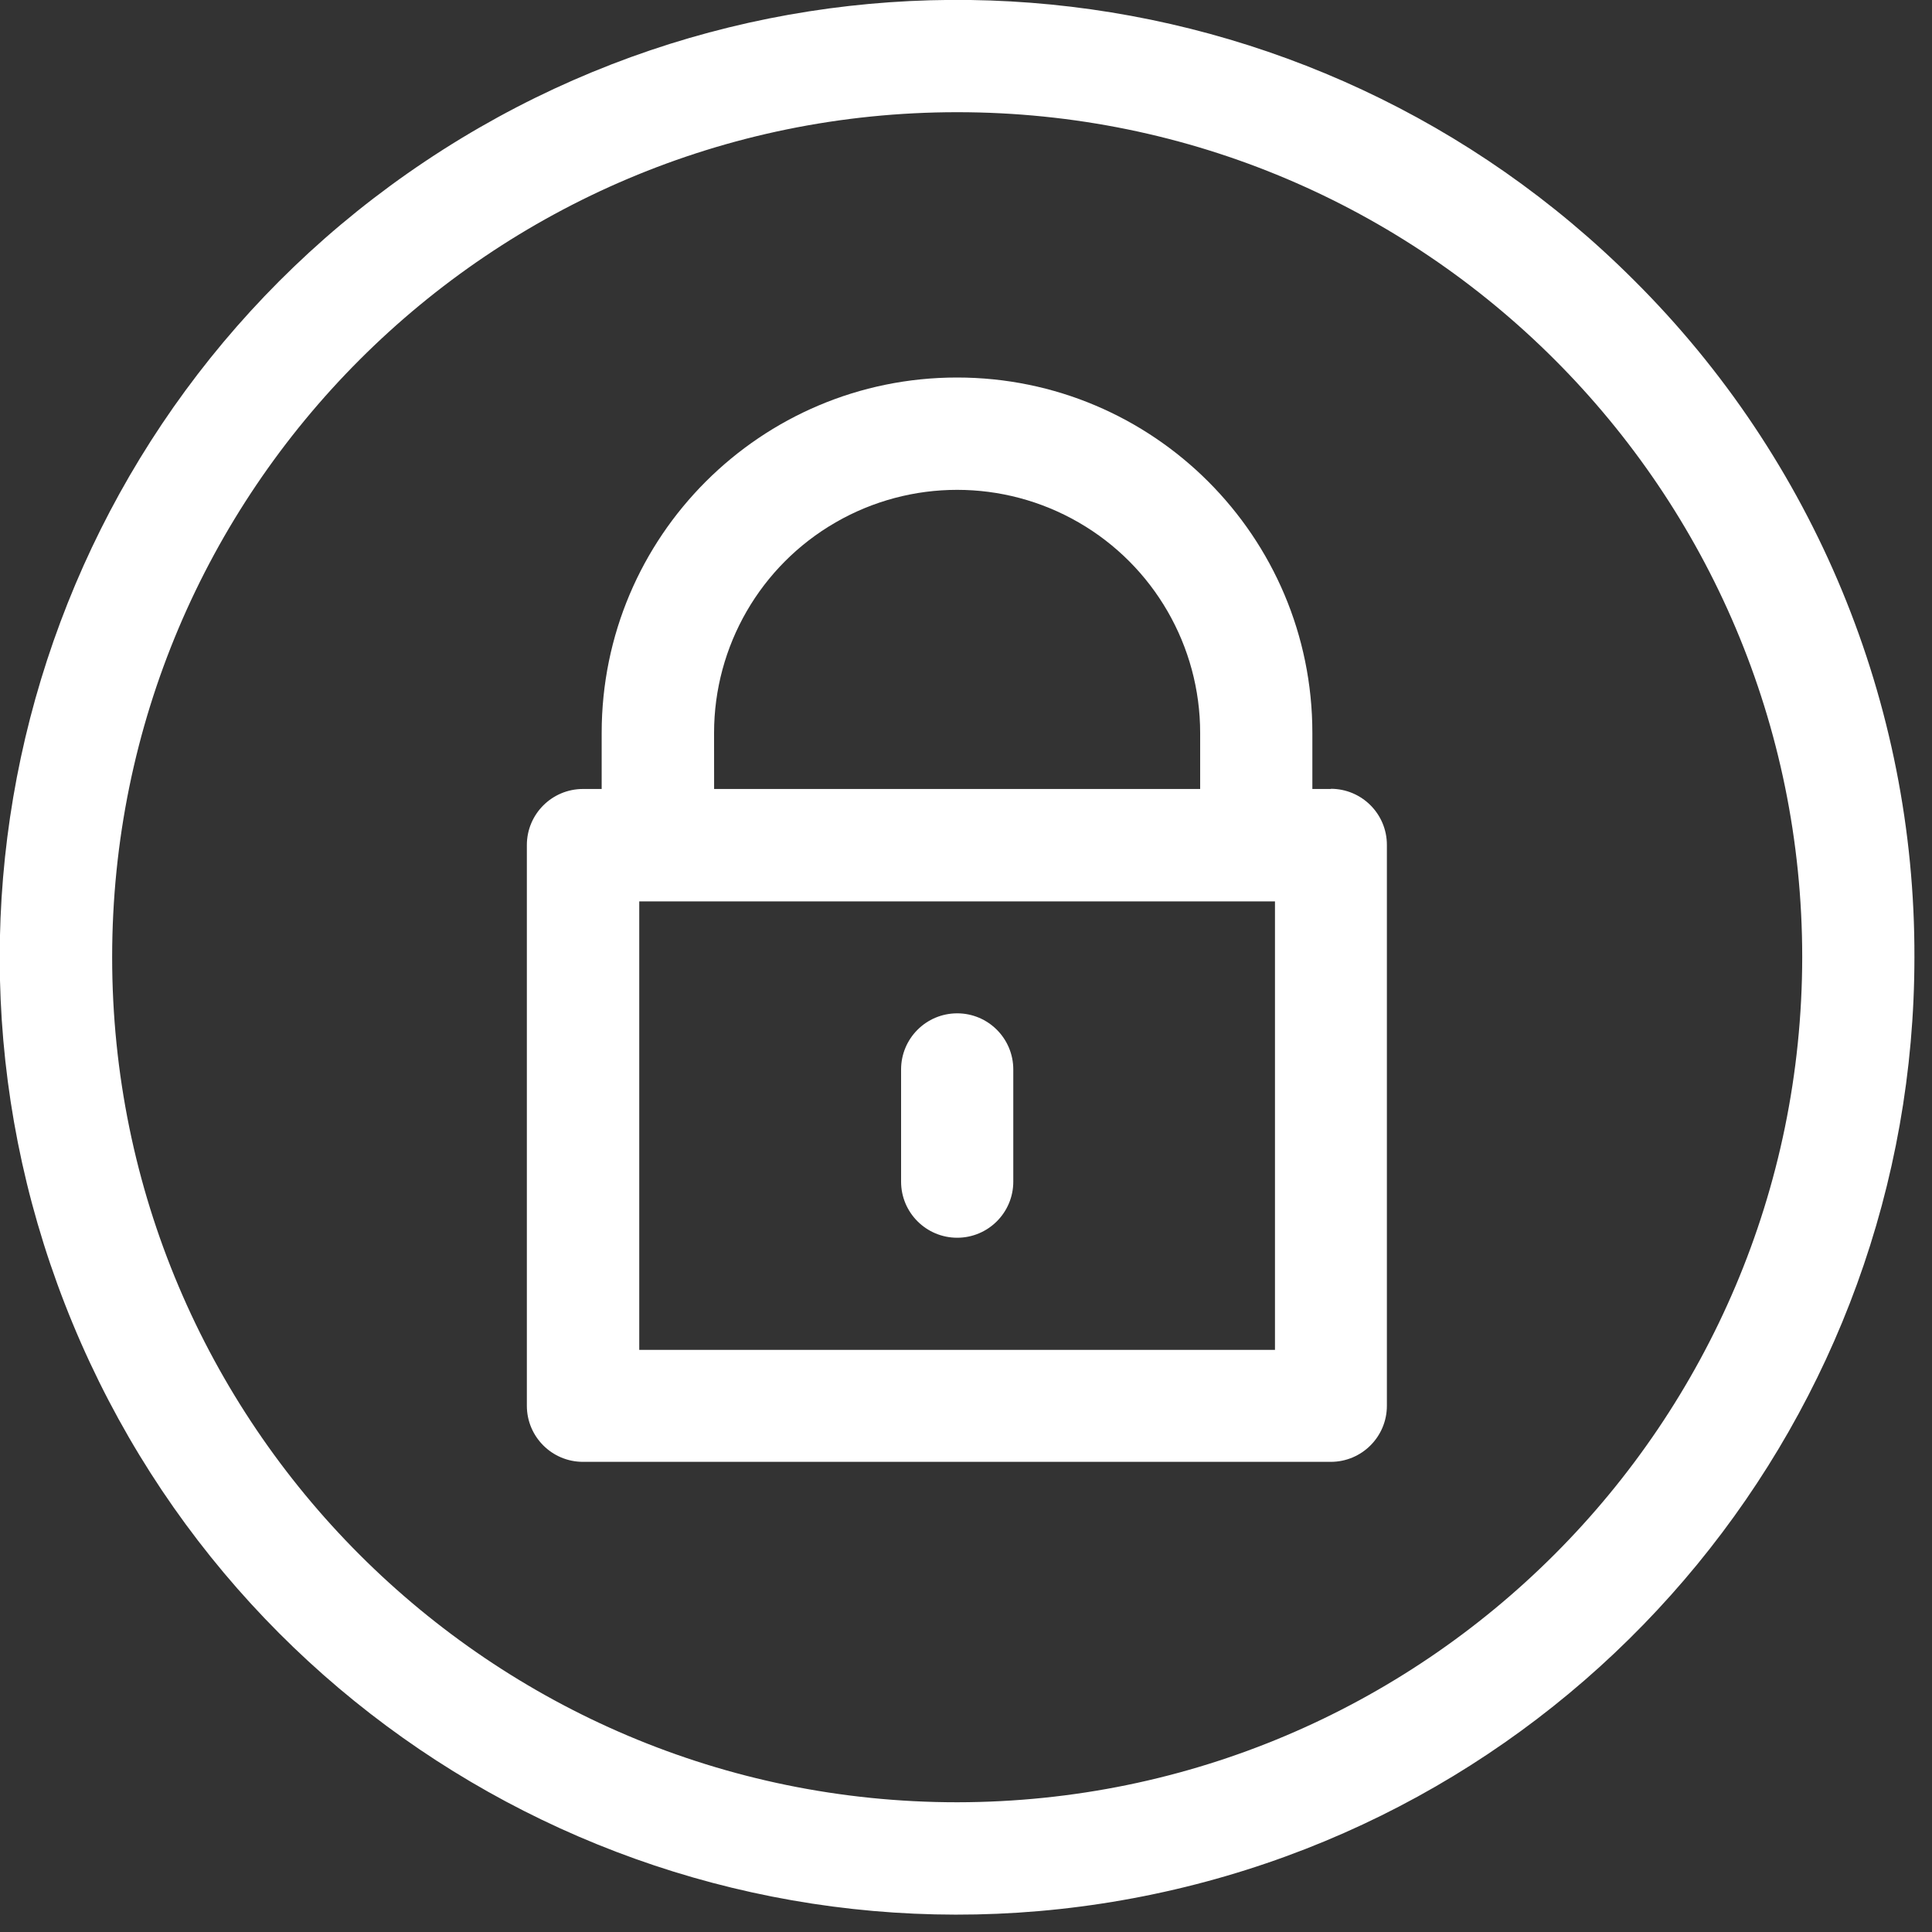
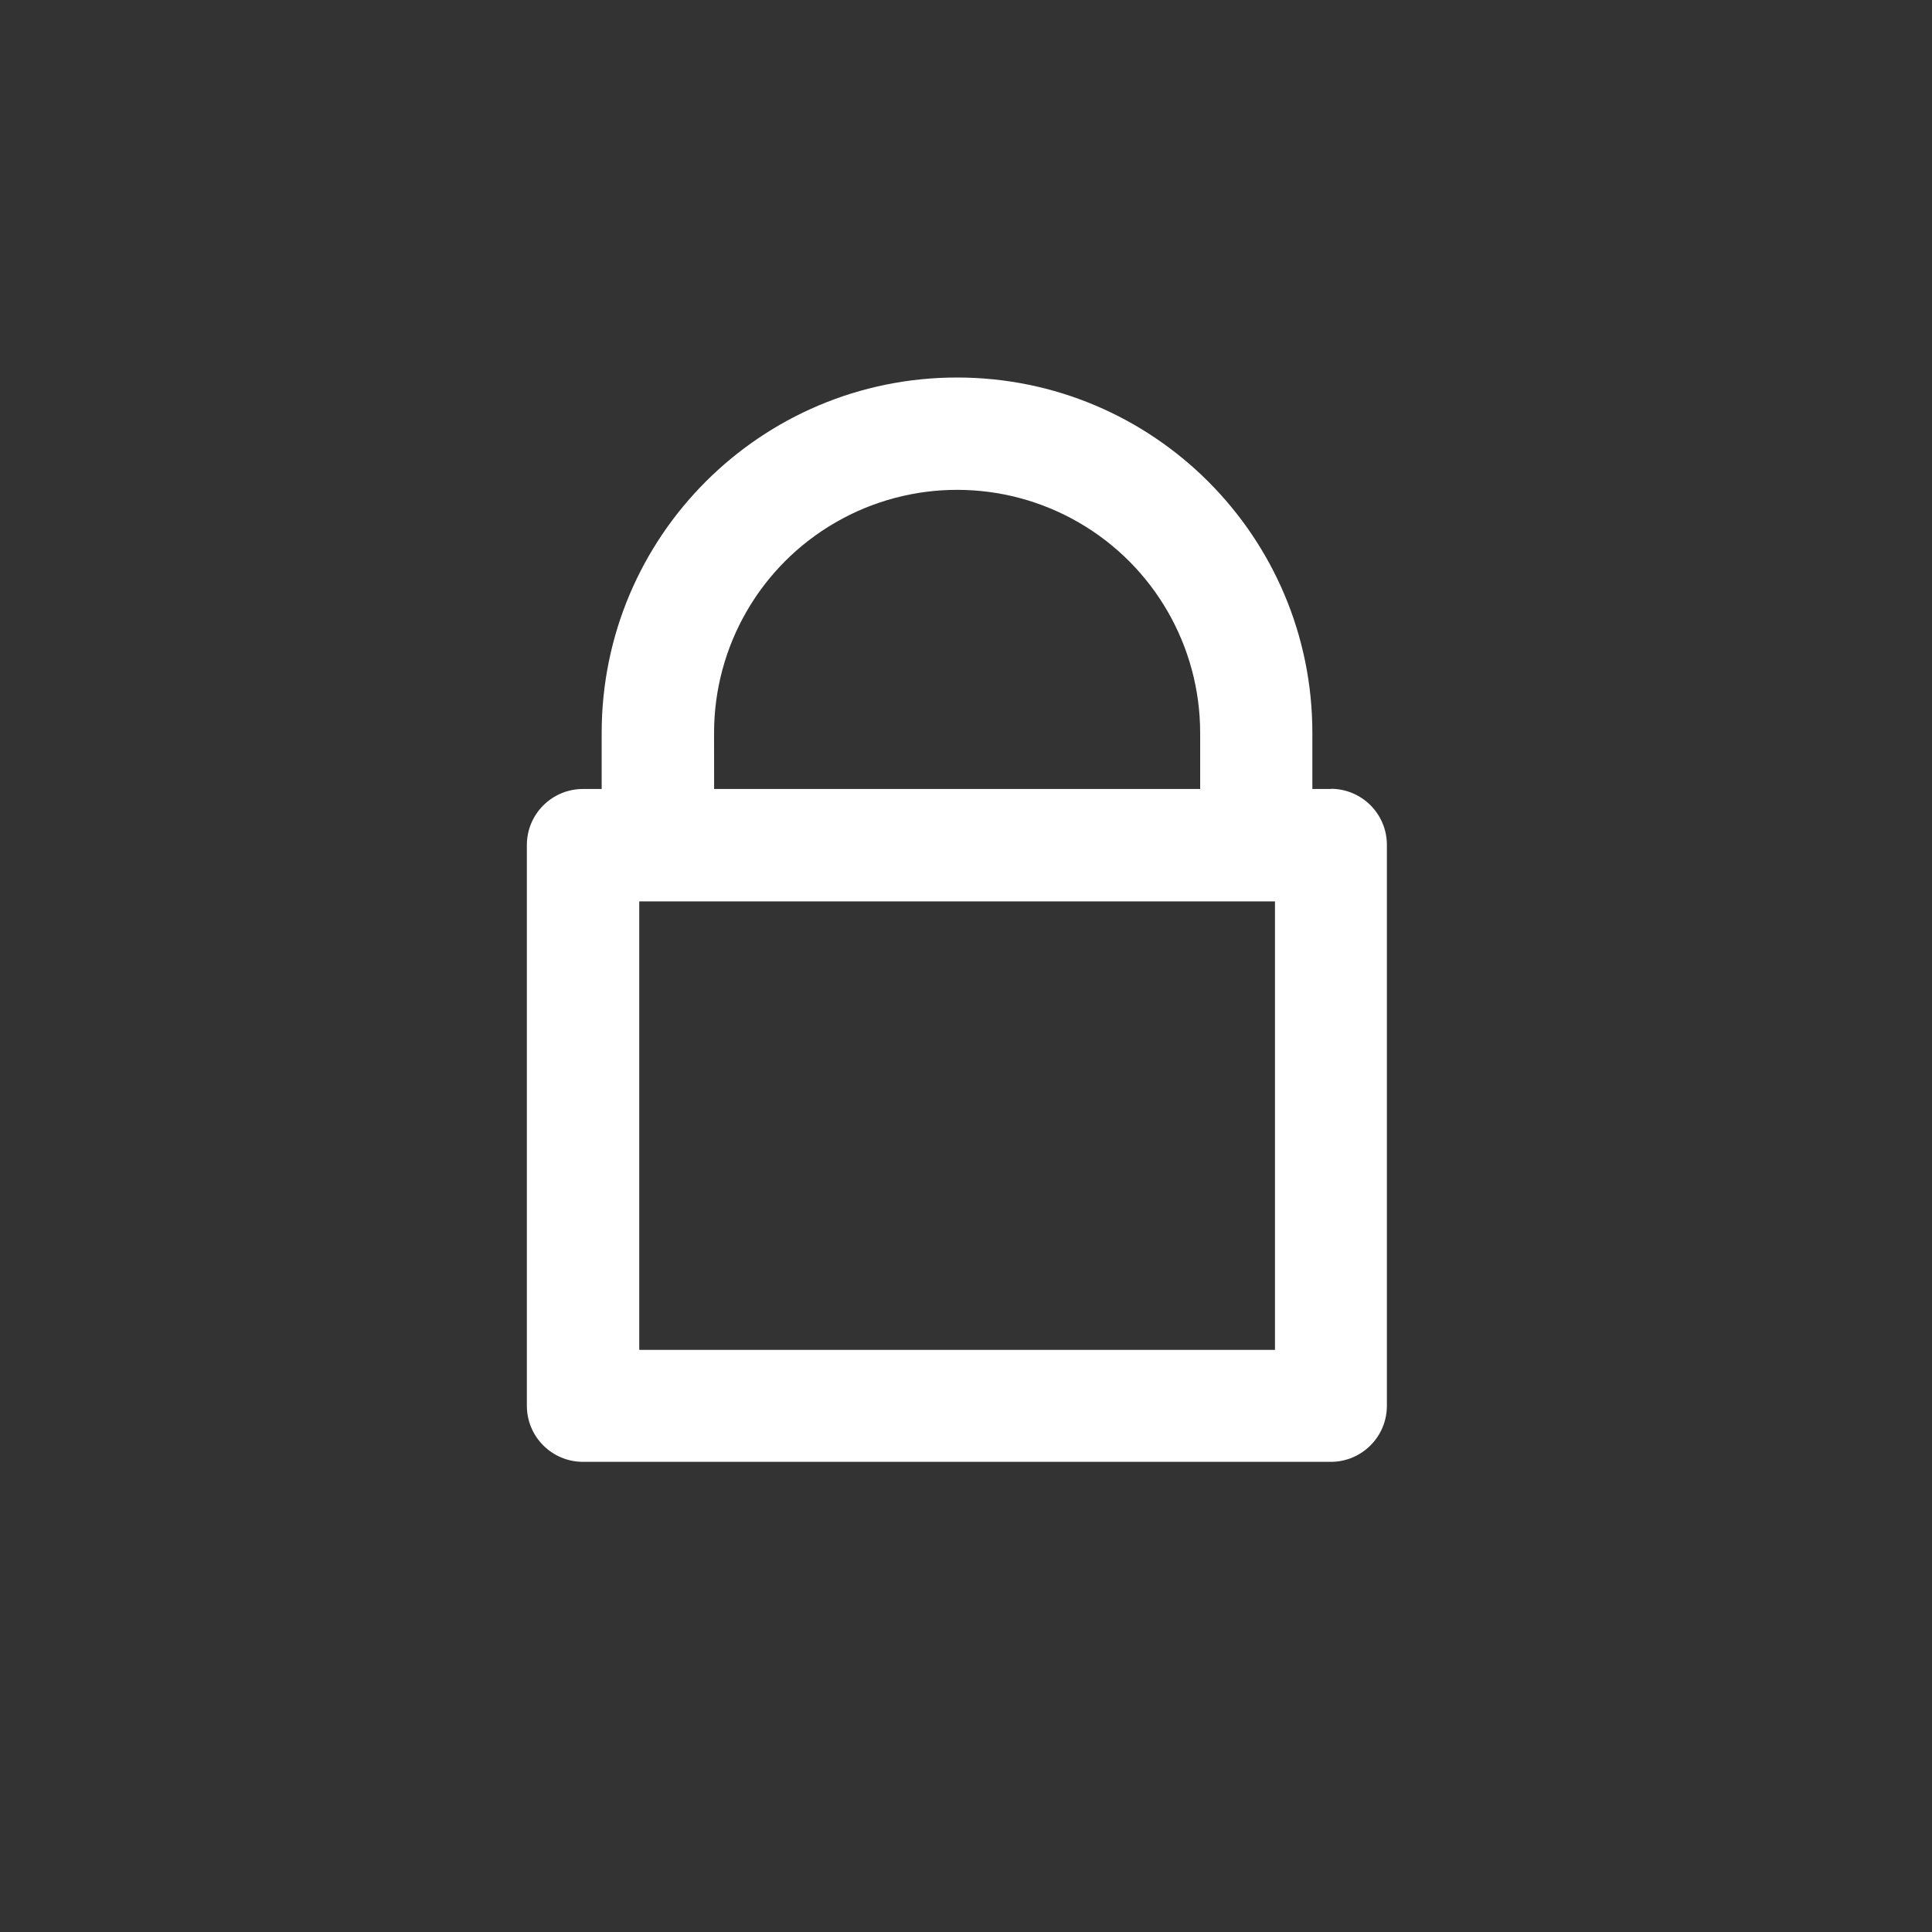
<svg xmlns="http://www.w3.org/2000/svg" width="40" height="40" viewBox="0 0 40 40" fill="none">
  <rect x="0" y="0" width="40" height="40" fill="#333333" stroke="none" />
-   <path d="M33.832 5.804C27.146 -0.882 16.668 -1.915 8.806 3.338C0.943 8.591 -2.114 18.666 1.505 27.402C5.123 36.139 14.408 41.102 23.682 39.258C32.956 37.413 39.636 29.274 39.636 19.819C39.651 14.56 37.56 9.513 33.832 5.804ZM19.818 37.314C10.155 37.314 2.322 29.481 2.322 19.819C2.322 10.156 10.155 2.323 19.818 2.323C29.48 2.323 37.313 10.156 37.313 19.819C37.302 29.477 29.476 37.303 19.818 37.314Z" fill="white" />
-   <path d="M19.818 20.98C19.176 20.98 18.656 21.5 18.656 22.142V24.465C18.656 25.106 19.176 25.626 19.818 25.626C20.459 25.626 20.979 25.106 20.979 24.465V22.142C20.979 21.5 20.459 20.98 19.818 20.98Z" fill="white" />
  <path d="M27.558 16.335H27.171V15.174C27.171 11.11 23.877 7.816 19.814 7.816C15.751 7.816 12.457 11.11 12.457 15.174V16.335H12.07C11.428 16.335 10.908 16.855 10.908 17.496V29.105C10.908 29.746 11.428 30.266 12.07 30.266H27.552C28.194 30.266 28.714 29.746 28.714 29.105V17.492C28.714 16.851 28.194 16.331 27.552 16.331L27.558 16.335ZM14.784 15.174C14.784 13.376 15.743 11.714 17.3 10.816C18.857 9.917 20.775 9.917 22.332 10.816C23.889 11.714 24.848 13.376 24.848 15.174V16.335H14.785L14.784 15.174ZM26.397 27.948H13.235V18.662H26.397V27.948Z" fill="white" />
</svg>